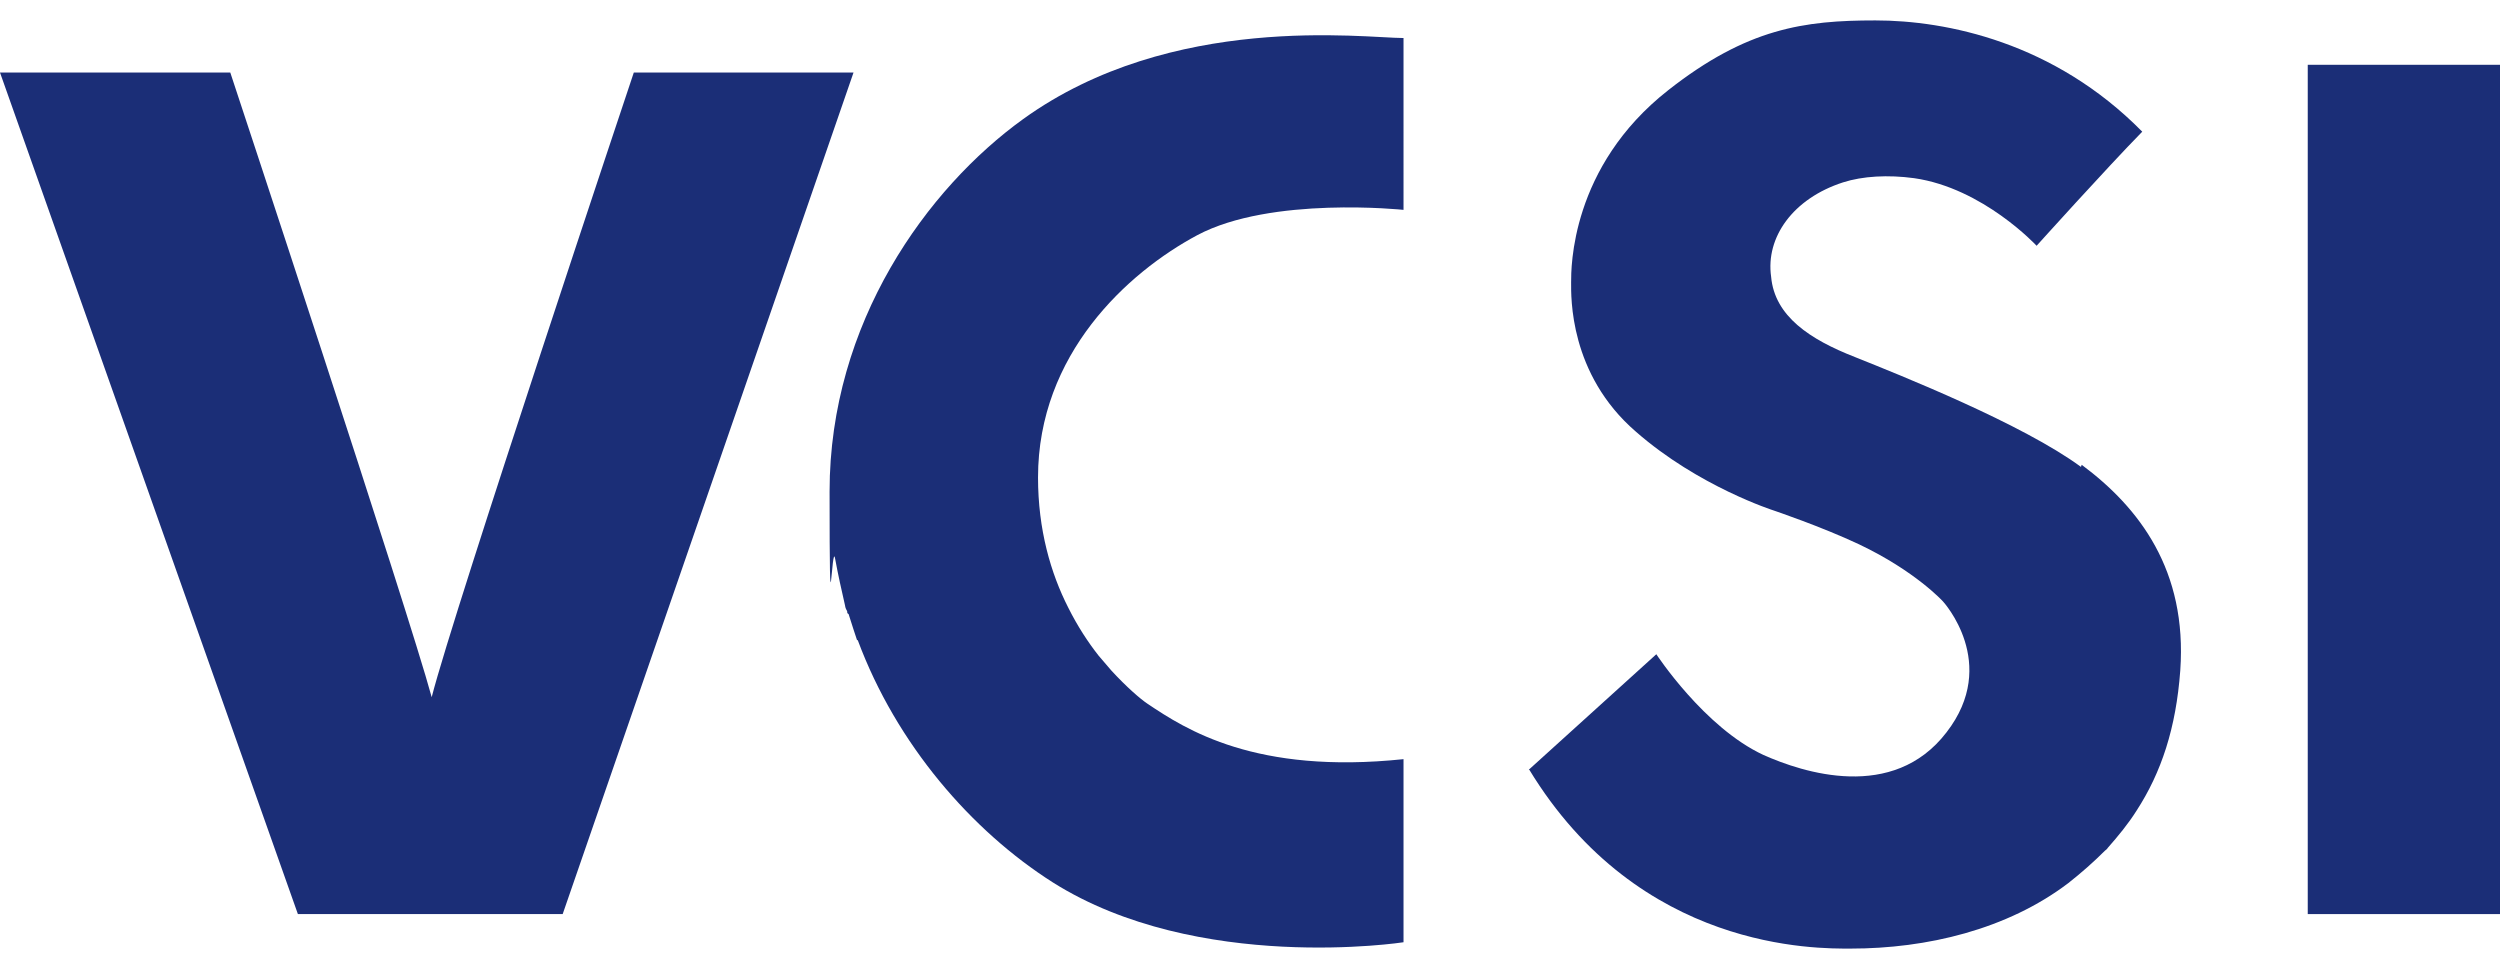
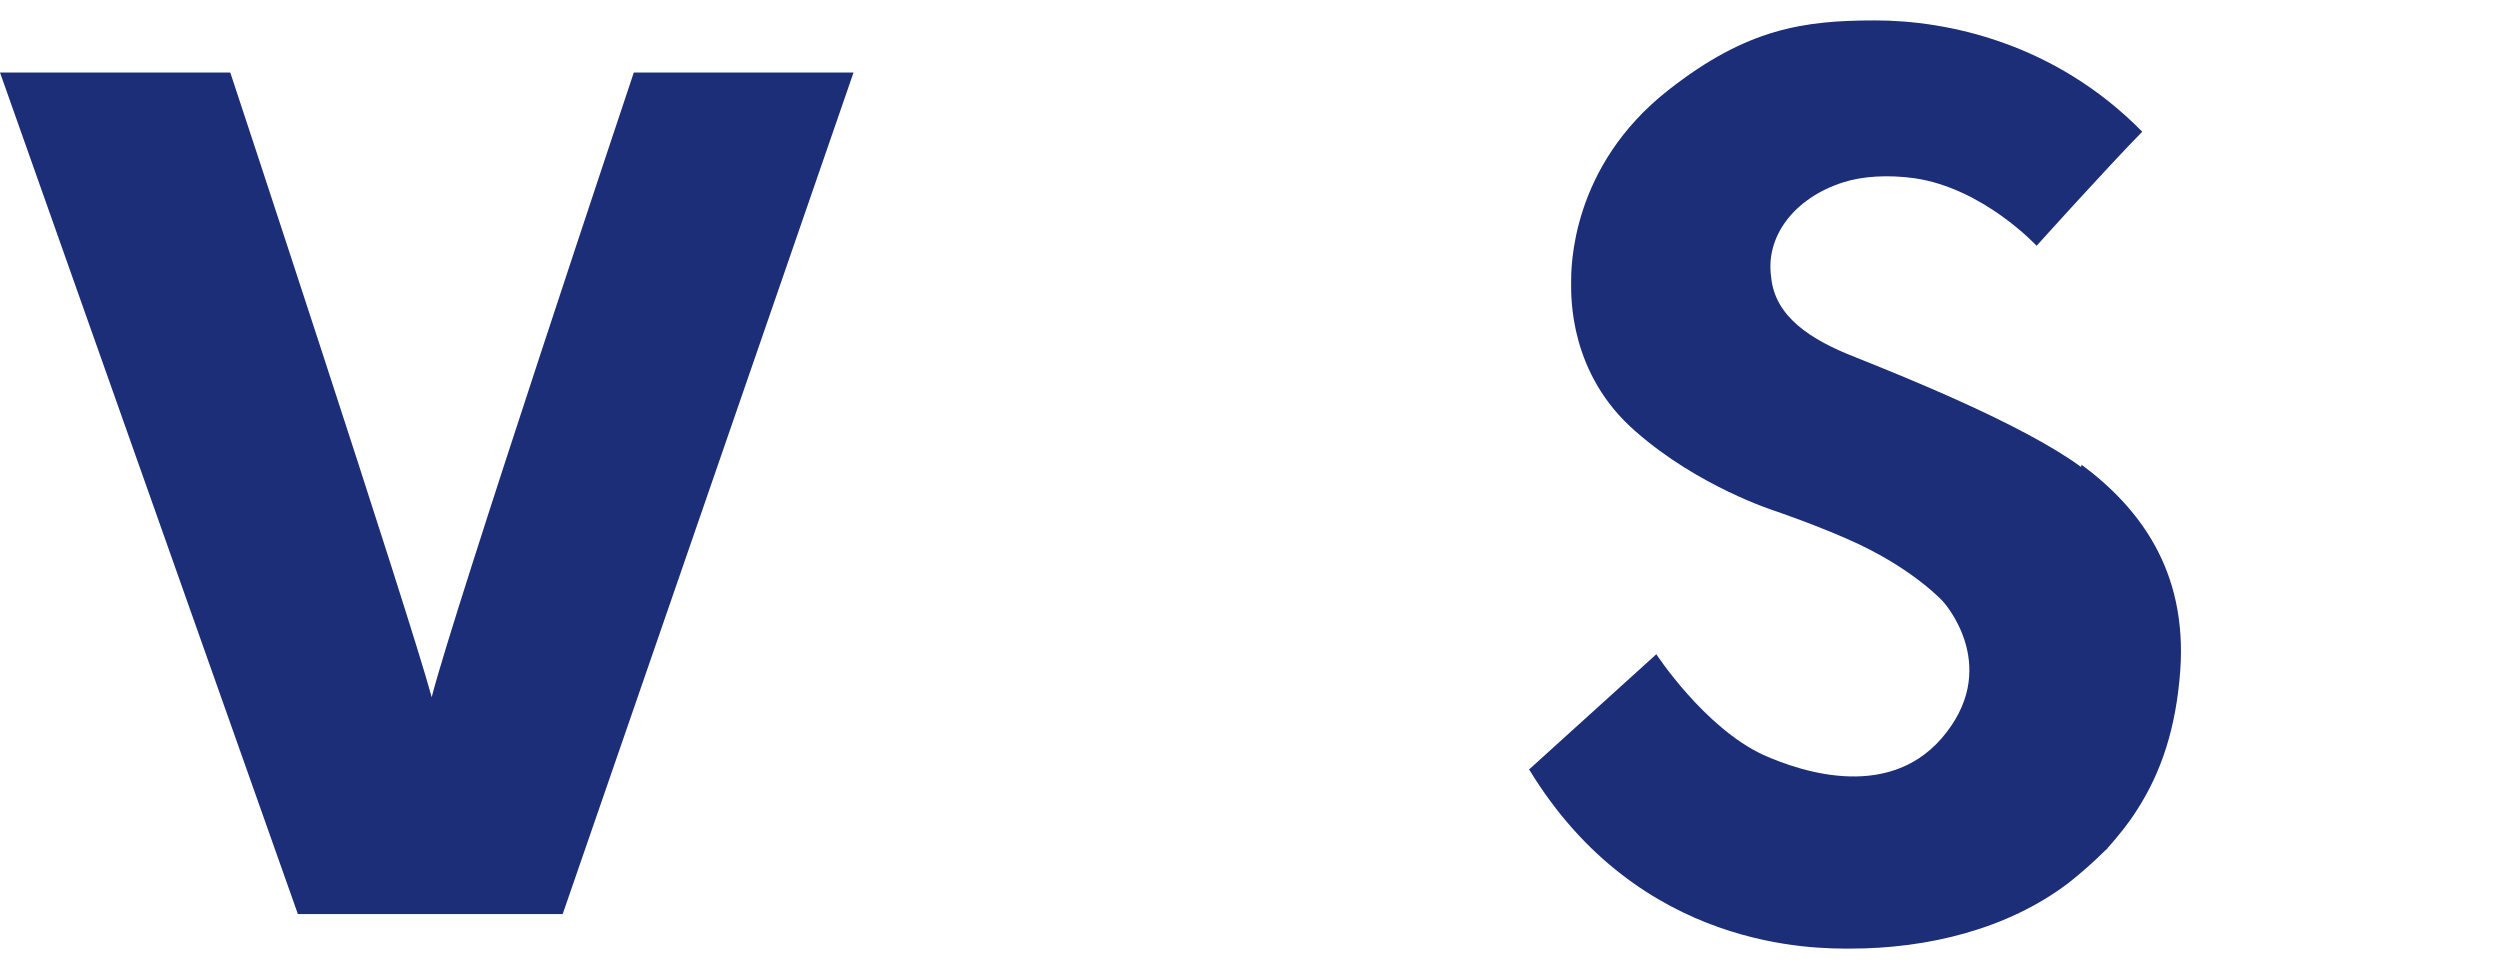
<svg xmlns="http://www.w3.org/2000/svg" version="1.1" viewBox="0 0 355 138">
  <defs>
    <style>
      .cls-1 {
        fill: #1B2E77;
      }
    </style>
  </defs>
  <g>
    <g id="Layer_1">
      <g>
        <path class="cls-1" d="M295.5,66.3c-8.3-6.1-25.6-13-32.1-15.6-6.4-2.5-11.4-5.8-11.9-11.4-.8-5.6,3.1-11.1,10.2-13.4,2.8-.9,6.4-1.1,10.1-.6,9.8,1.4,17.4,9.6,17.4,9.6,0,0,10-11.1,15-16.2-12.5-12.7-27.8-15.8-37.9-15.8s-18.2,1.1-29.4,9.9c-13.9,10.9-13.8,25.3-13.8,27.3s-.3,13,9.2,21.2c8.9,7.8,19.6,11.2,19.6,11.2,0,0,6.8,2.3,12.1,4.8,8,3.8,11.9,8.1,11.9,8.1,0,0,8.1,8.8.5,18.6-7.6,9.9-20.4,5.7-26,3.2-8.4-3.9-15.2-14.3-15.2-14.3l-18,16.3h-.1c15.7,25.9,40.9,25.5,45.7,25.5,10.8,0,22.2-2.7,30.9-9.3,1.9-1.5,3.6-3,5.2-4.6.1-.1.3-.2.4-.4,1.5-1.7,2.9-3.4,4.1-5.3h0s0,0,0,0c3.5-5.4,5.6-11.7,6.2-19.9,1-14.2-5.8-23.1-14-29.2" />
-         <polygon class="cls-1" points="327.7 9.2 327.7 72.5 327.7 129.8 355 129.8 355 72.5 355 9.2 327.7 9.2" />
-         <path class="cls-1" d="M145.3,16.9c-13.6,9.8-27.5,28.9-27.5,52.9s.3,6.5.8,9.6c.4,2.2.9,4.4,1.4,6.6,0,0,0,.3.3.8h0c0,.2,0,.3.2.4.4,1.3,1,3.1,1.2,3.7h.1c5.5,14.8,16.2,27.1,27.7,34.4,20.6,13,49.8,8.5,49.8,8.5v-26c-21,2.2-30.9-4.2-36.4-7.9-.9-.6-2.9-2.3-5.1-4.7l-1.8-2.1c-1.5-1.9-3-4.2-4.3-6.8-2.5-4.9-4.3-11.1-4.3-18.5,0-17.5,12.7-29.1,22.6-34.4,10.5-5.6,29.3-3.6,29.3-3.6V5.4c-5.6,0-32.9-3.7-54,11.5" />
        <path class="cls-1" d="M0,10.3h32.7s25.3,76.5,28.6,88.7h0c3.1-12.2,28.7-88.7,28.7-88.7h31.2l-41.3,119.5h-37.6L0,10.3Z" />
      </g>
    </g>
  </g>
</svg>